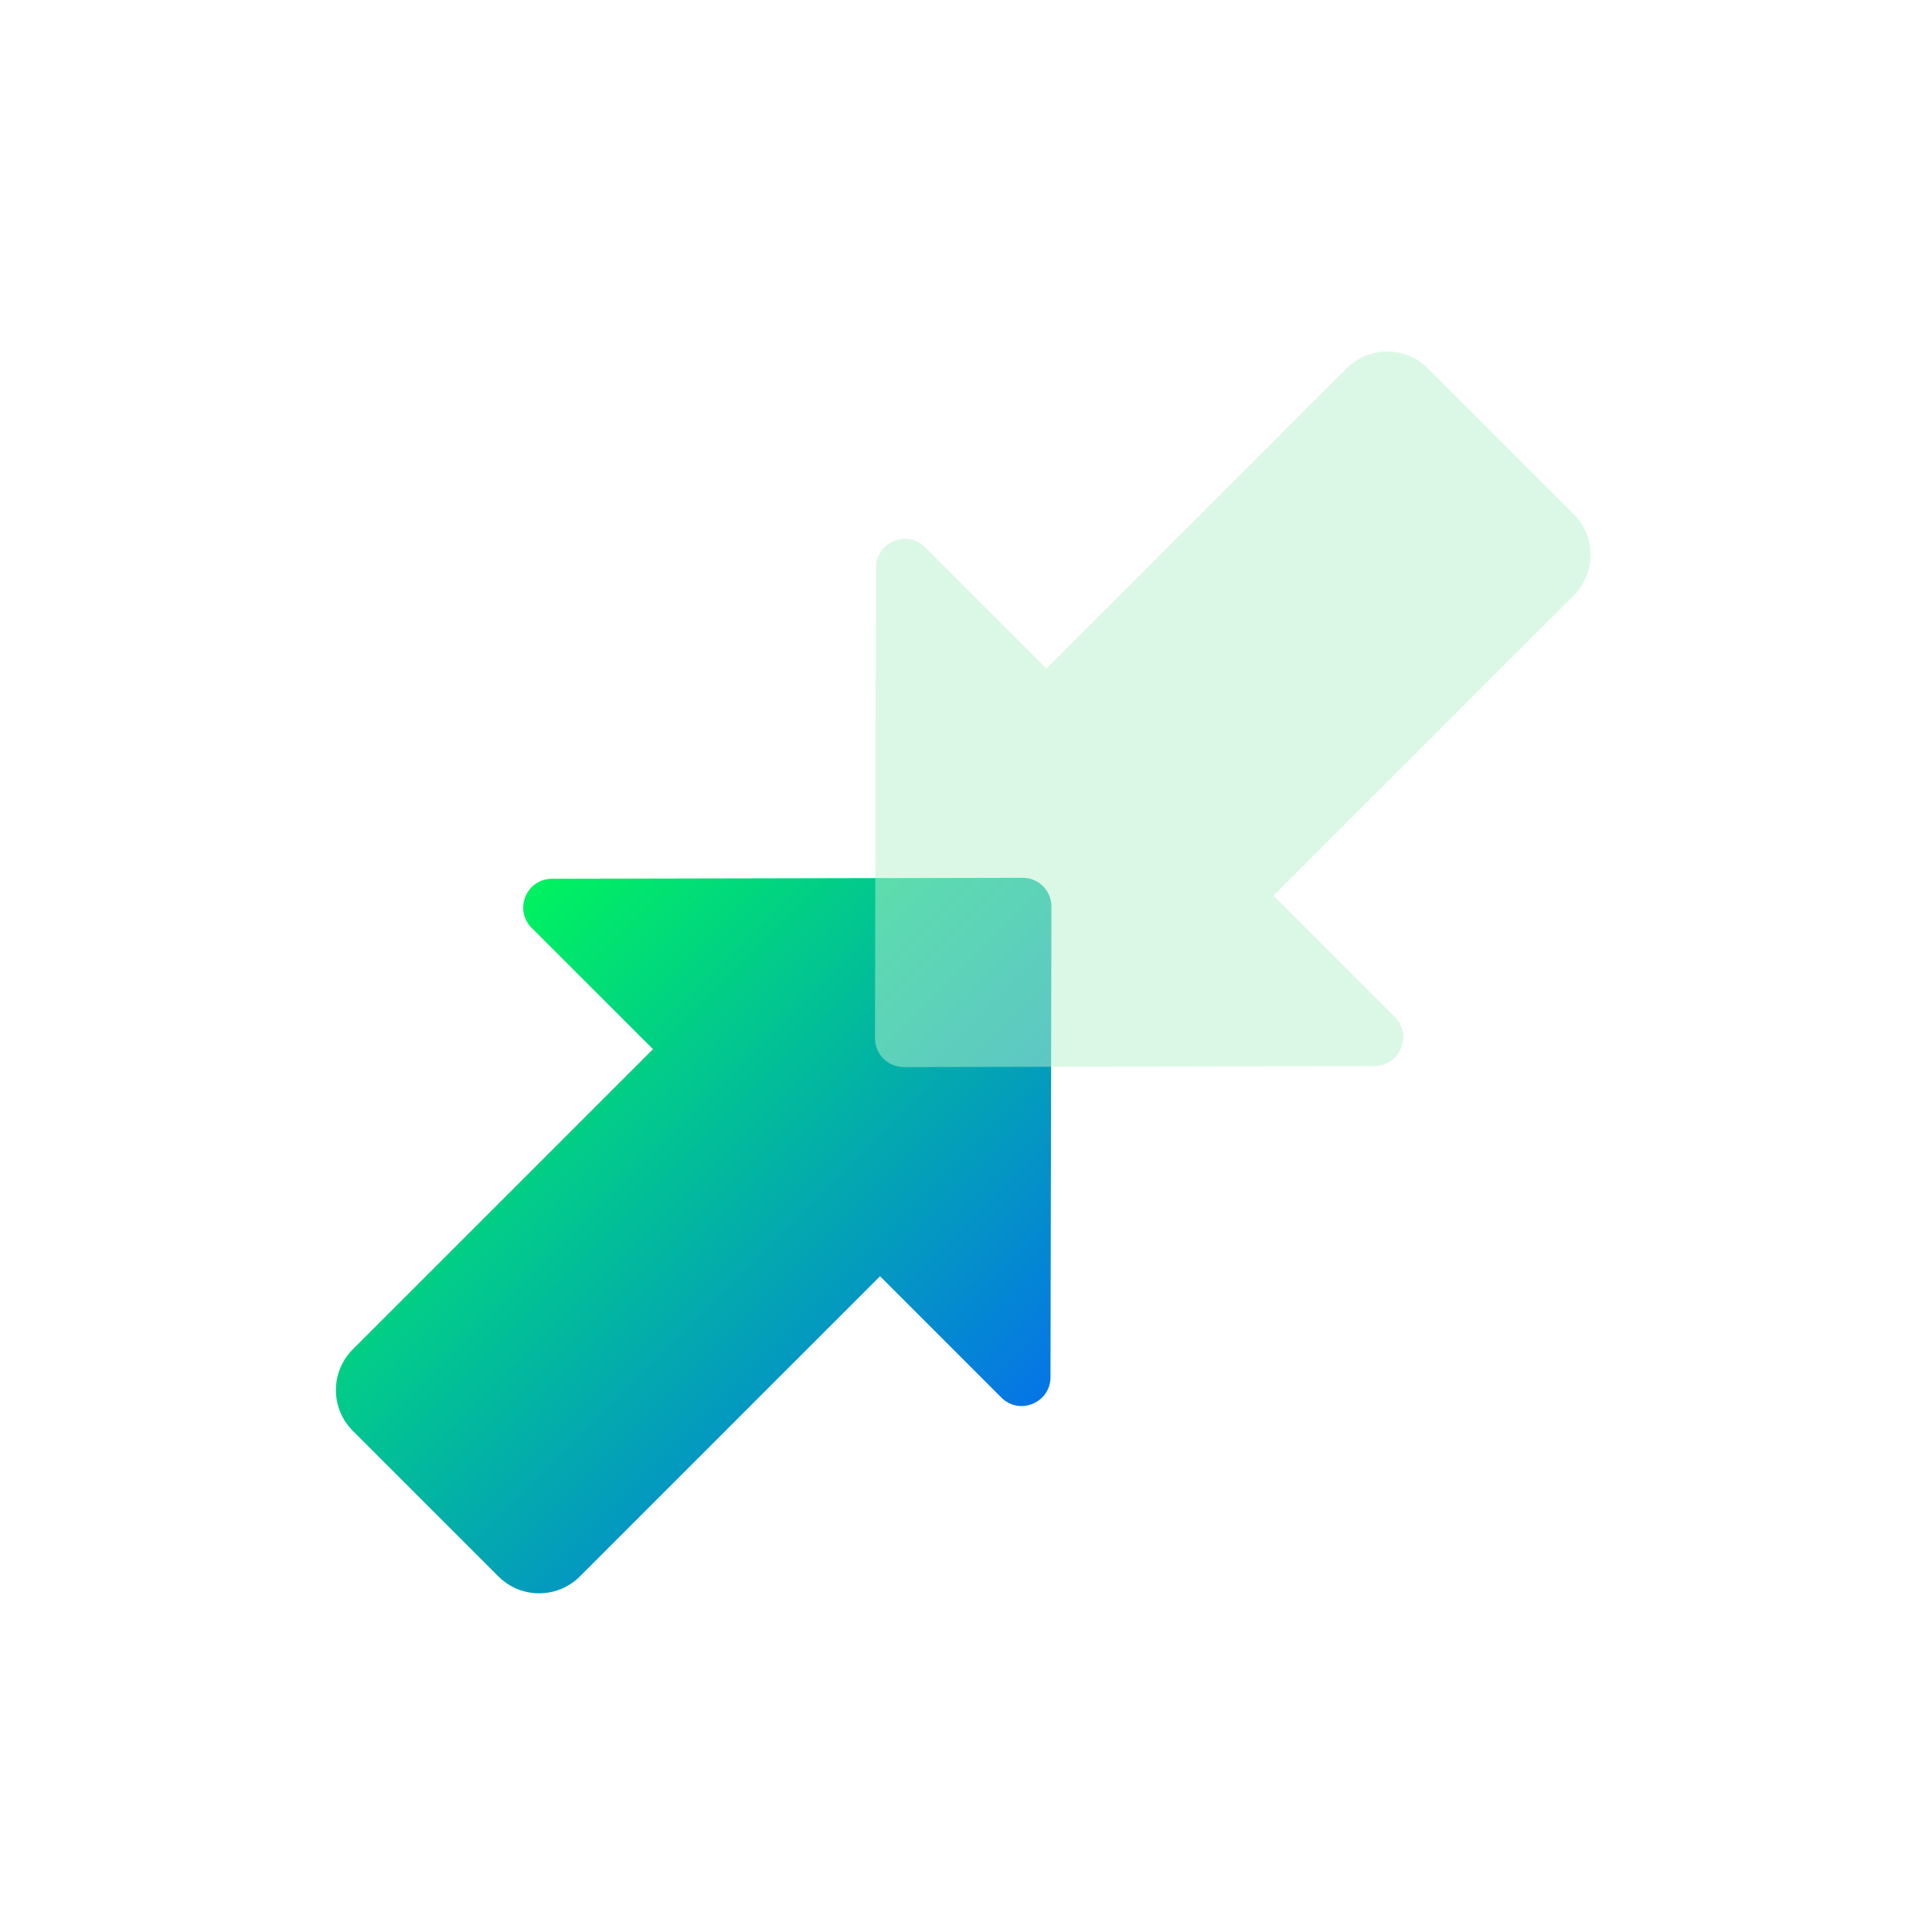
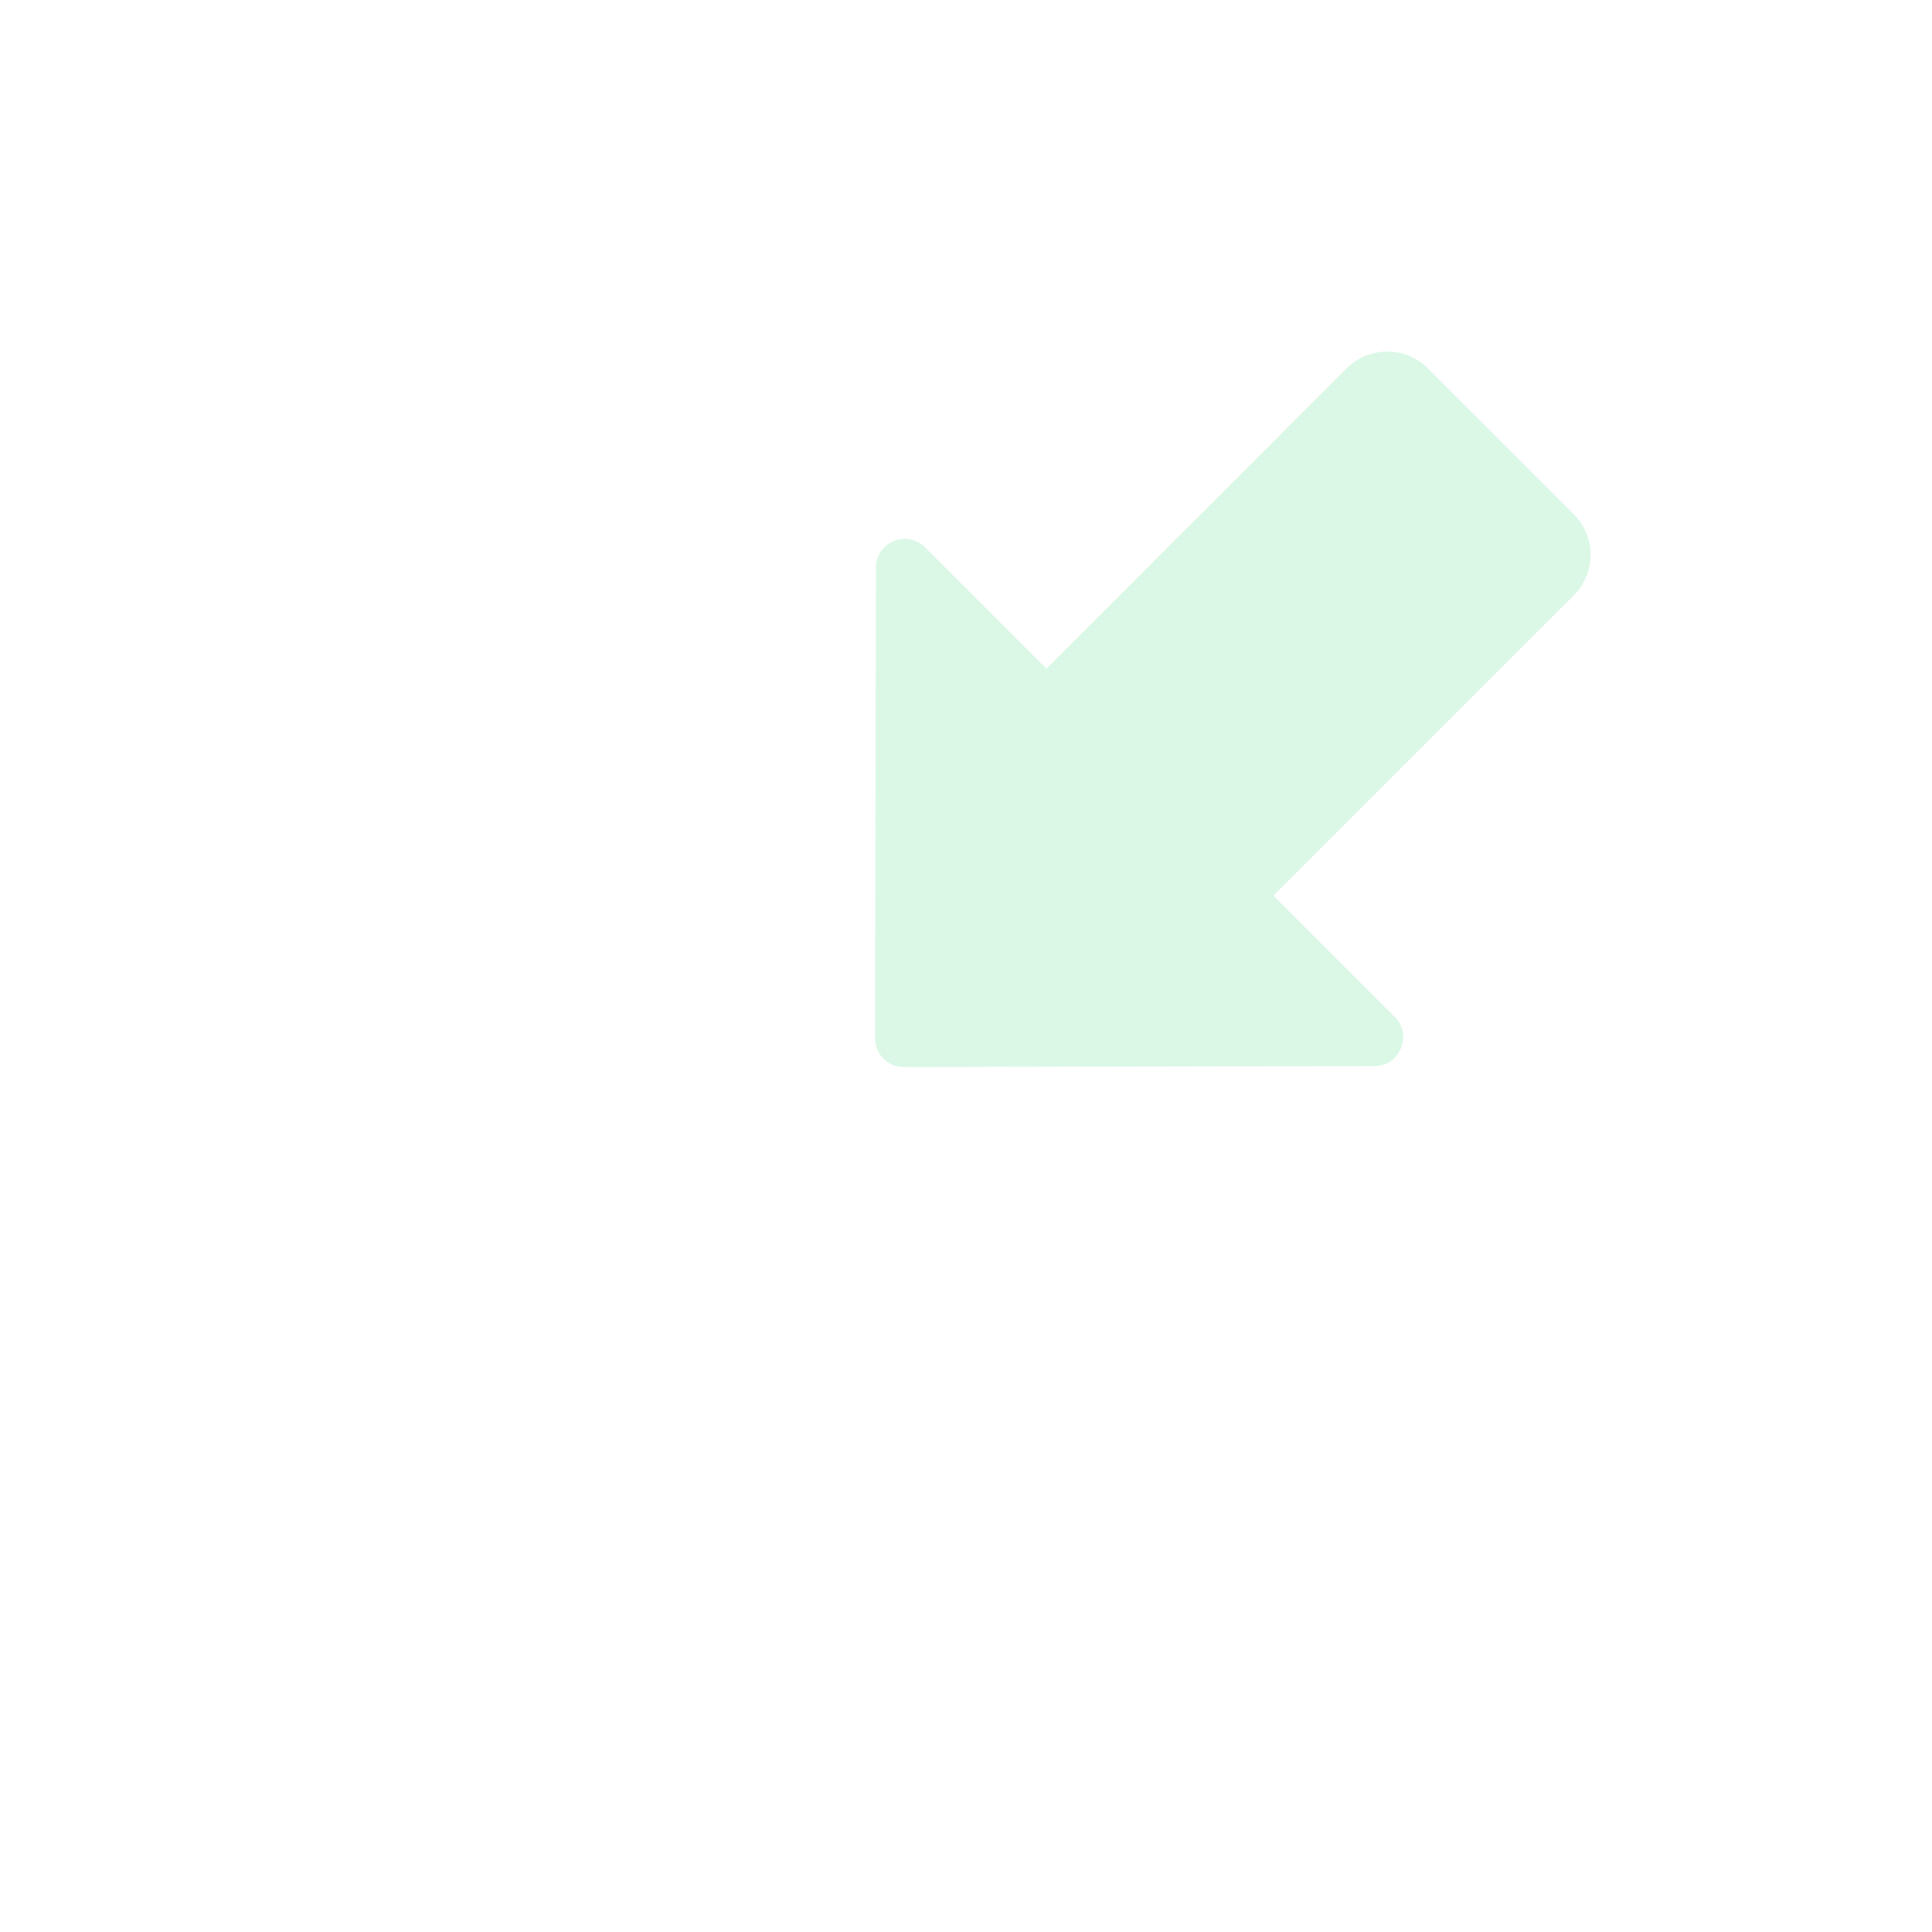
<svg xmlns="http://www.w3.org/2000/svg" width="86" height="86" viewBox="0 0 86 86" fill="none">
-   <path fill-rule="evenodd" clip-rule="evenodd" d="M46.803 40.354C46.804 39.645 46.231 39.072 45.523 39.073L24.573 39.116C23.433 39.118 22.86 40.498 23.666 41.303L29.066 46.703L15.704 60.064C14.703 61.065 14.701 62.687 15.7 63.686L22.19 70.176C23.189 71.175 24.811 71.173 25.812 70.172L39.173 56.81L44.573 62.21C45.379 63.016 46.758 62.444 46.761 61.303L46.803 40.354Z" fill="url(#paint0_linear_3375_106)" />
  <g filter="url(#filter0_bi_3375_106)">
    <path fill-rule="evenodd" clip-rule="evenodd" d="M38.68 46.084C38.679 46.793 39.252 47.366 39.961 47.365L60.91 47.322C62.05 47.32 62.623 45.941 61.817 45.135L56.417 39.735L69.779 26.374C70.78 25.372 70.782 23.751 69.783 22.752L63.293 16.262C62.294 15.263 60.672 15.265 59.671 16.266L46.31 29.628L40.91 24.228C40.105 23.422 38.725 23.994 38.723 25.135L38.68 46.084Z" fill="#B8F2CF" fill-opacity="0.5" />
  </g>
  <defs>
    <filter id="filter0_bi_3375_106" x="33.305" y="10.139" width="42.601" height="42.601" filterUnits="userSpaceOnUse" color-interpolation-filters="sRGB">
      <feFlood flood-opacity="0" result="BackgroundImageFix" />
      <feGaussianBlur in="BackgroundImageFix" stdDeviation="2.688" />
      <feComposite in2="SourceAlpha" operator="in" result="effect1_backgroundBlur_3375_106" />
      <feBlend mode="normal" in="SourceGraphic" in2="effect1_backgroundBlur_3375_106" result="shape" />
      <feColorMatrix in="SourceAlpha" type="matrix" values="0 0 0 0 0 0 0 0 0 0 0 0 0 0 0 0 0 0 127 0" result="hardAlpha" />
      <feOffset dx="0.269" dy="0.134" />
      <feGaussianBlur stdDeviation="0.672" />
      <feComposite in2="hardAlpha" operator="arithmetic" k2="-1" k3="1" />
      <feColorMatrix type="matrix" values="0 0 0 0 1 0 0 0 0 1 0 0 0 0 1 0 0 0 0.6 0" />
      <feBlend mode="normal" in2="shape" result="effect2_innerShadow_3375_106" />
    </filter>
    <linearGradient id="paint0_linear_3375_106" x1="21.327" y1="41.829" x2="44.047" y2="64.549" gradientUnits="userSpaceOnUse">
      <stop stop-color="#00F260" />
      <stop offset="1" stop-color="#0575E6" />
    </linearGradient>
  </defs>
</svg>